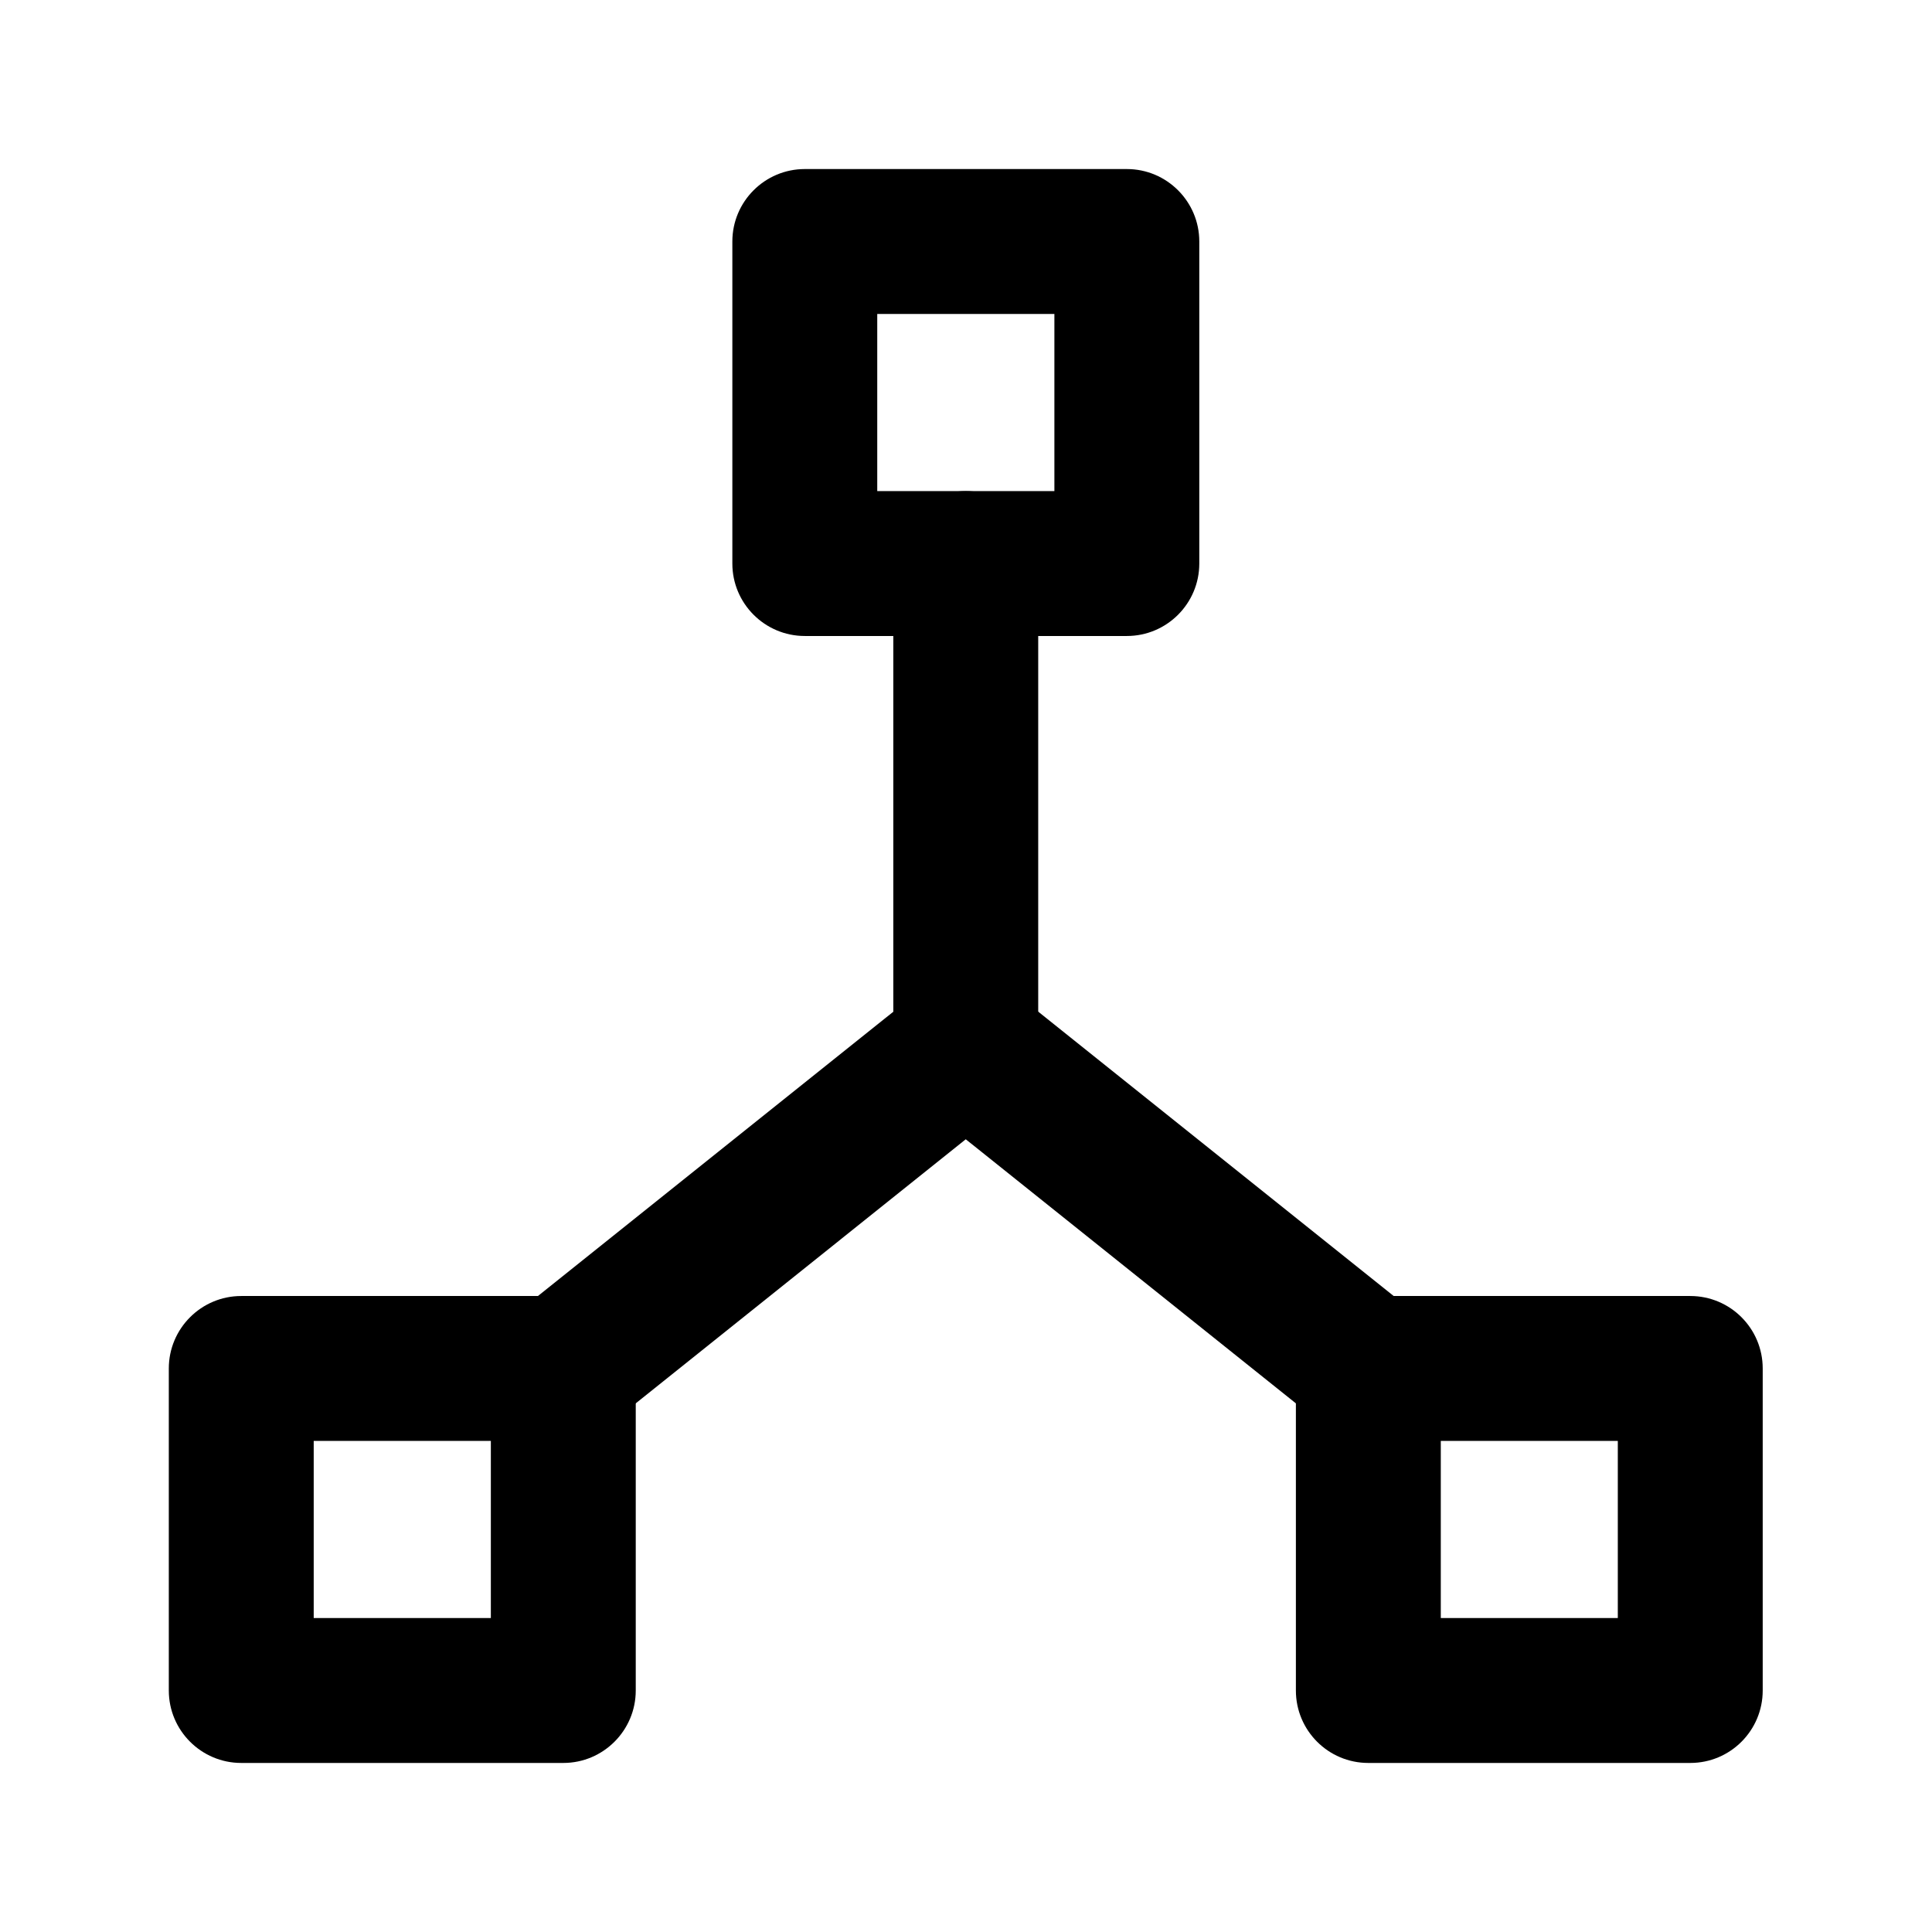
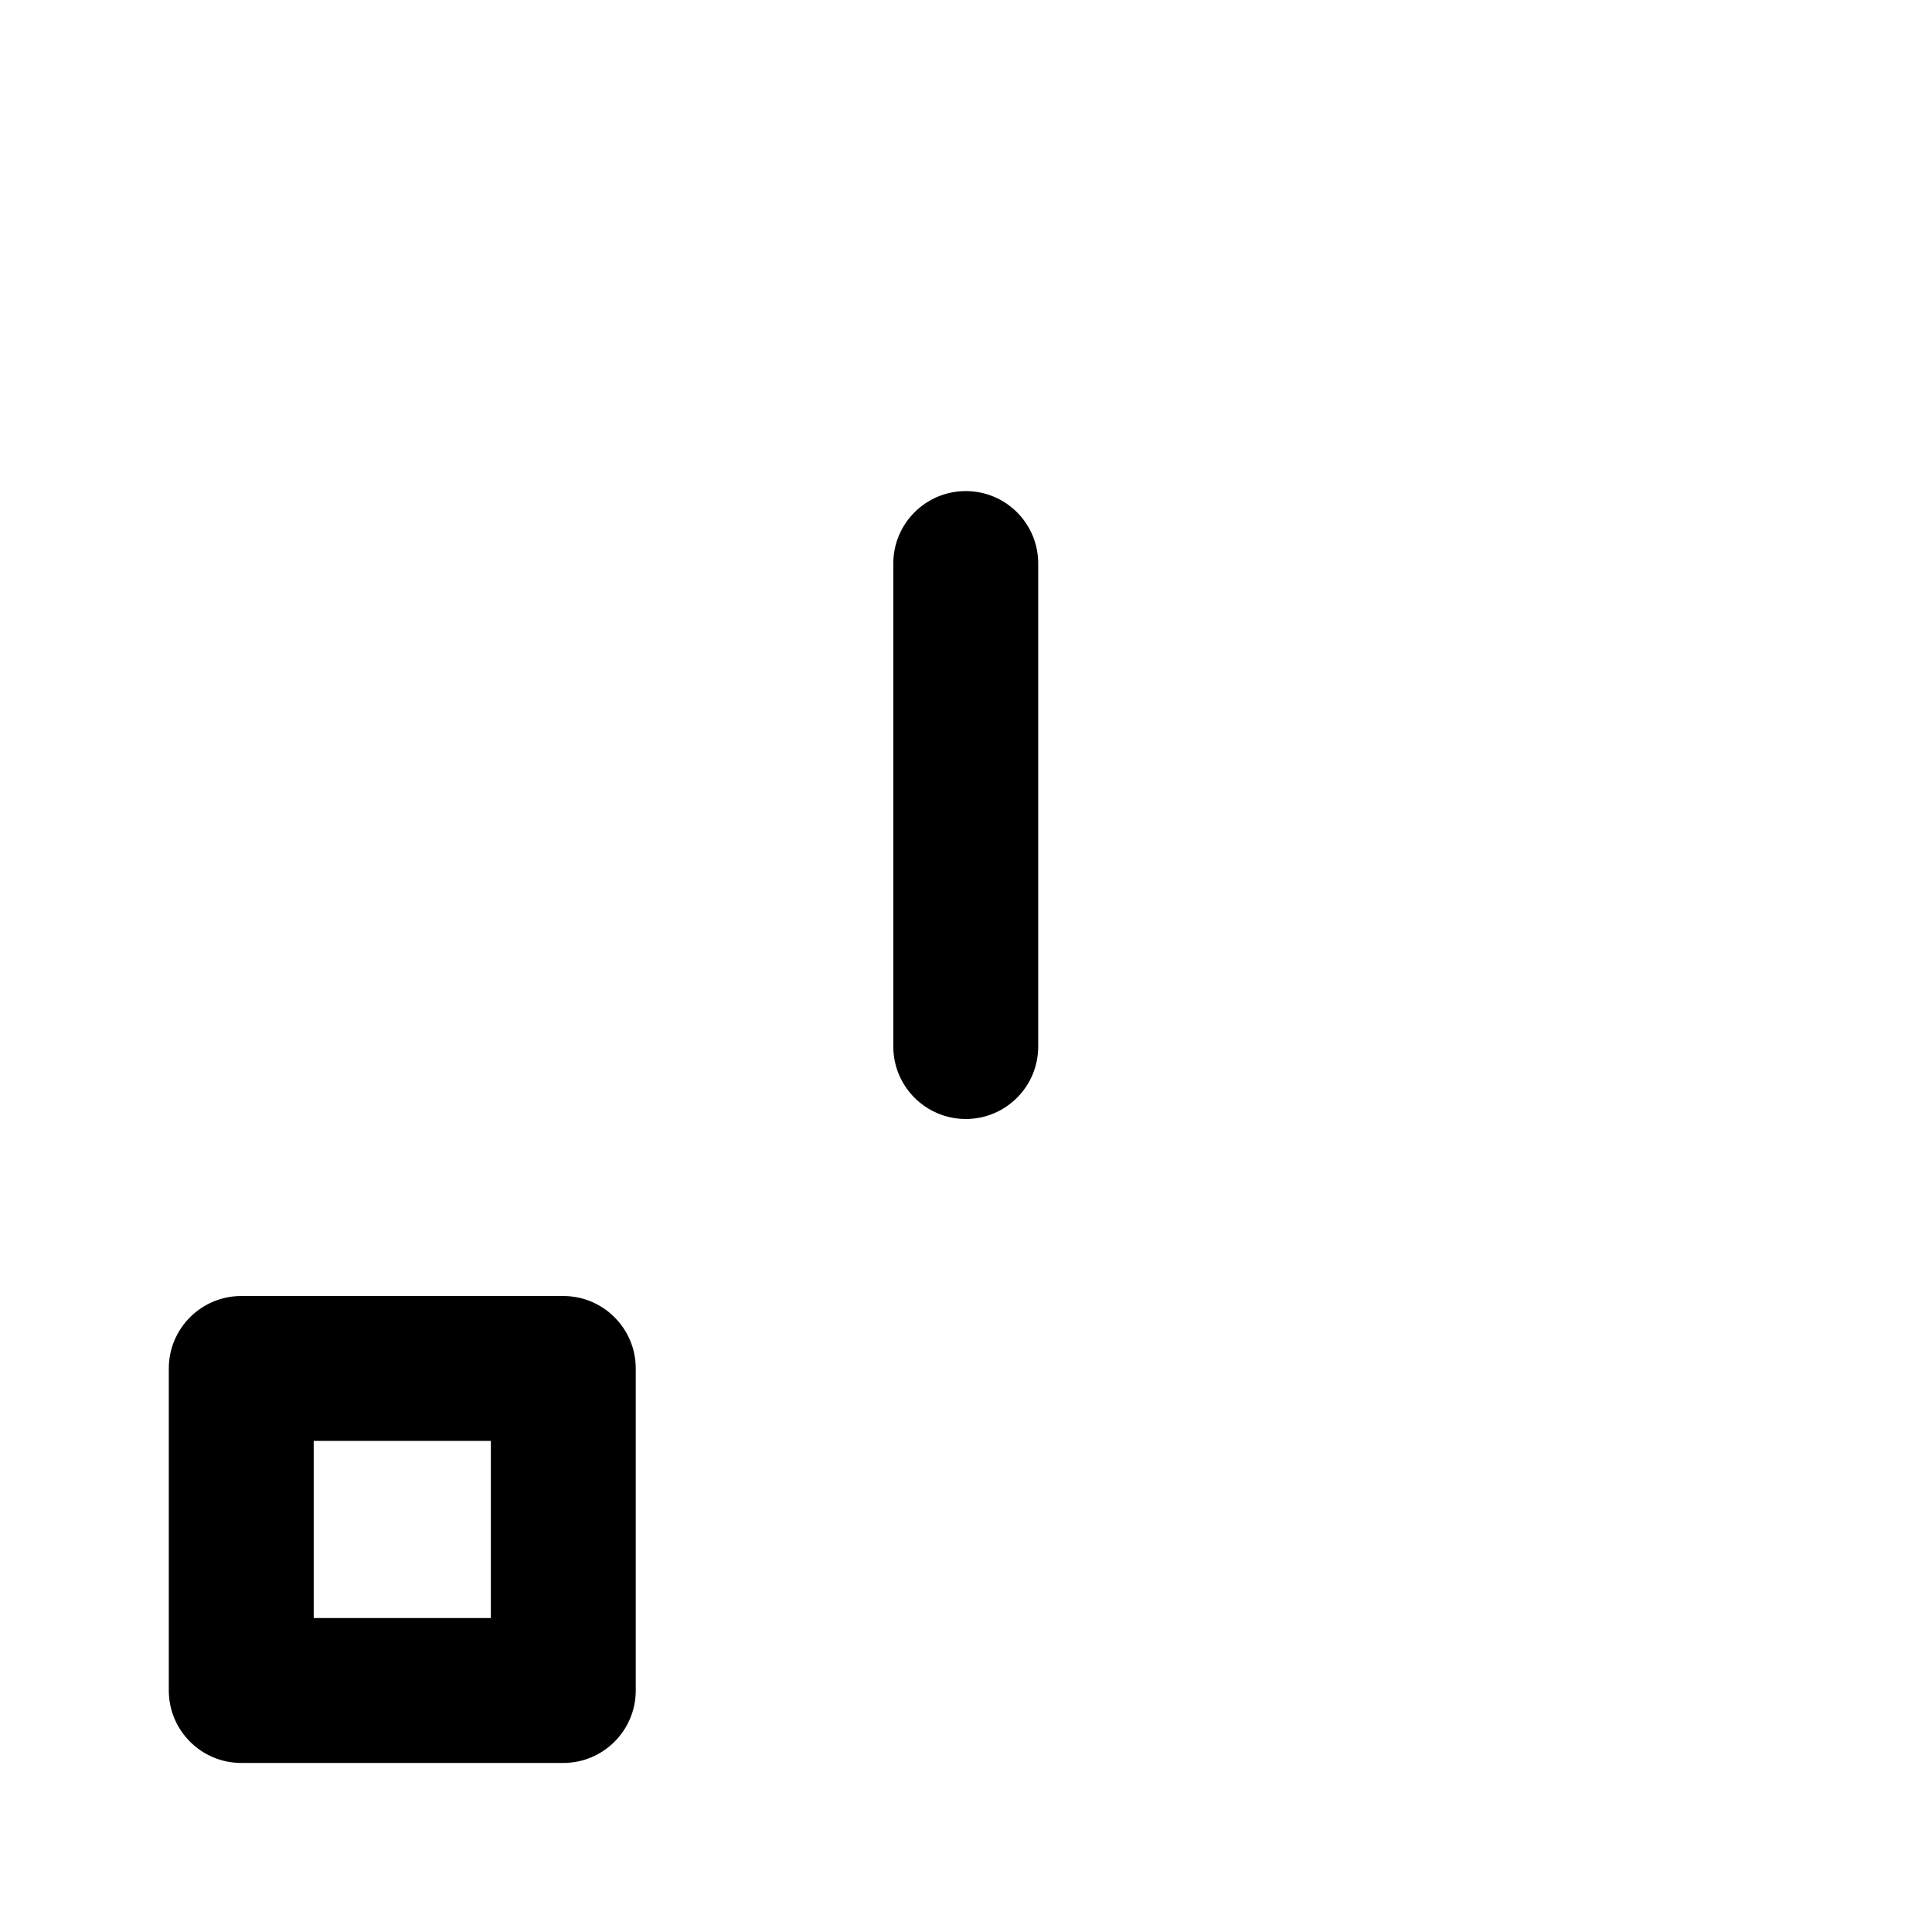
<svg xmlns="http://www.w3.org/2000/svg" width="16" height="16" viewBox="0 0 16 16" fill="none">
-   <path fill-rule="evenodd" clip-rule="evenodd" d="M6.065 2C6.065 1.669 6.334 1.4 6.665 1.4H9.332C9.663 1.4 9.932 1.669 9.932 2V4.667C9.932 4.998 9.663 5.267 9.332 5.267H6.665C6.334 5.267 6.065 4.998 6.065 4.667V2ZM7.265 2.6V4.067H8.732V2.6H7.265Z" fill="currentColor" />
  <path fill-rule="evenodd" clip-rule="evenodd" d="M1.398 11.333C1.398 11.002 1.667 10.733 1.998 10.733H4.665C4.996 10.733 5.265 11.002 5.265 11.333V14C5.265 14.331 4.996 14.6 4.665 14.6H1.998C1.667 14.6 1.398 14.331 1.398 14V11.333ZM2.598 11.933V13.4H4.065V11.933H2.598Z" fill="currentColor" />
-   <path fill-rule="evenodd" clip-rule="evenodd" d="M10.732 11.333C10.732 11.002 11 10.733 11.332 10.733H13.998C14.33 10.733 14.598 11.002 14.598 11.333V14C14.598 14.331 14.33 14.6 13.998 14.6H11.332C11 14.6 10.732 14.331 10.732 14V11.333ZM11.932 11.933V13.4H13.398V11.933H11.932Z" fill="currentColor" />
-   <path fill-rule="evenodd" clip-rule="evenodd" d="M7.624 8.198C7.843 8.023 8.154 8.023 8.373 8.198L11.707 10.865C11.965 11.072 12.007 11.449 11.8 11.708C11.593 11.967 11.216 12.009 10.957 11.802L7.998 9.435L5.04 11.802C4.781 12.009 4.404 11.967 4.197 11.708C3.99 11.449 4.032 11.072 4.29 10.865L7.624 8.198Z" fill="currentColor" />
  <path fill-rule="evenodd" clip-rule="evenodd" d="M7.998 4.067C8.33 4.067 8.598 4.335 8.598 4.667V8.667C8.598 8.998 8.33 9.267 7.998 9.267C7.667 9.267 7.398 8.998 7.398 8.667V4.667C7.398 4.335 7.667 4.067 7.998 4.067Z" fill="currentColor" />
</svg>